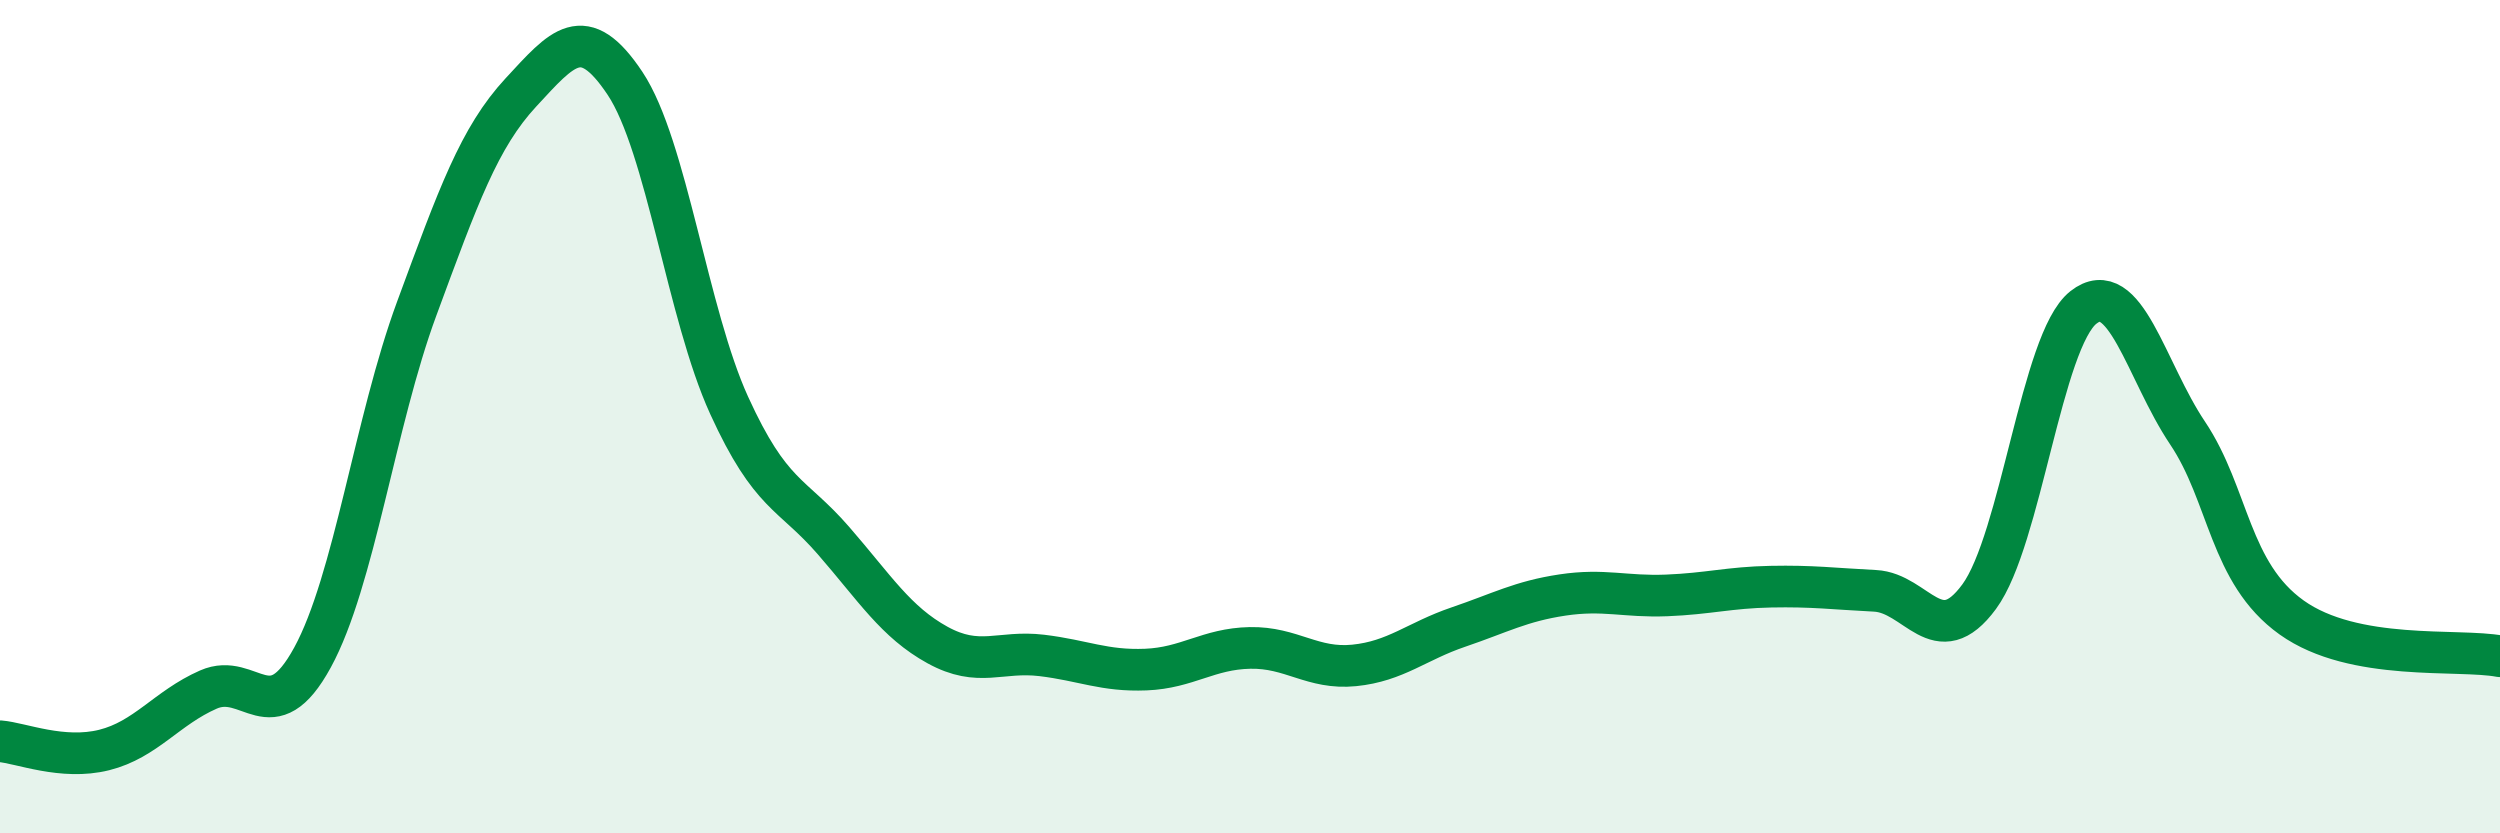
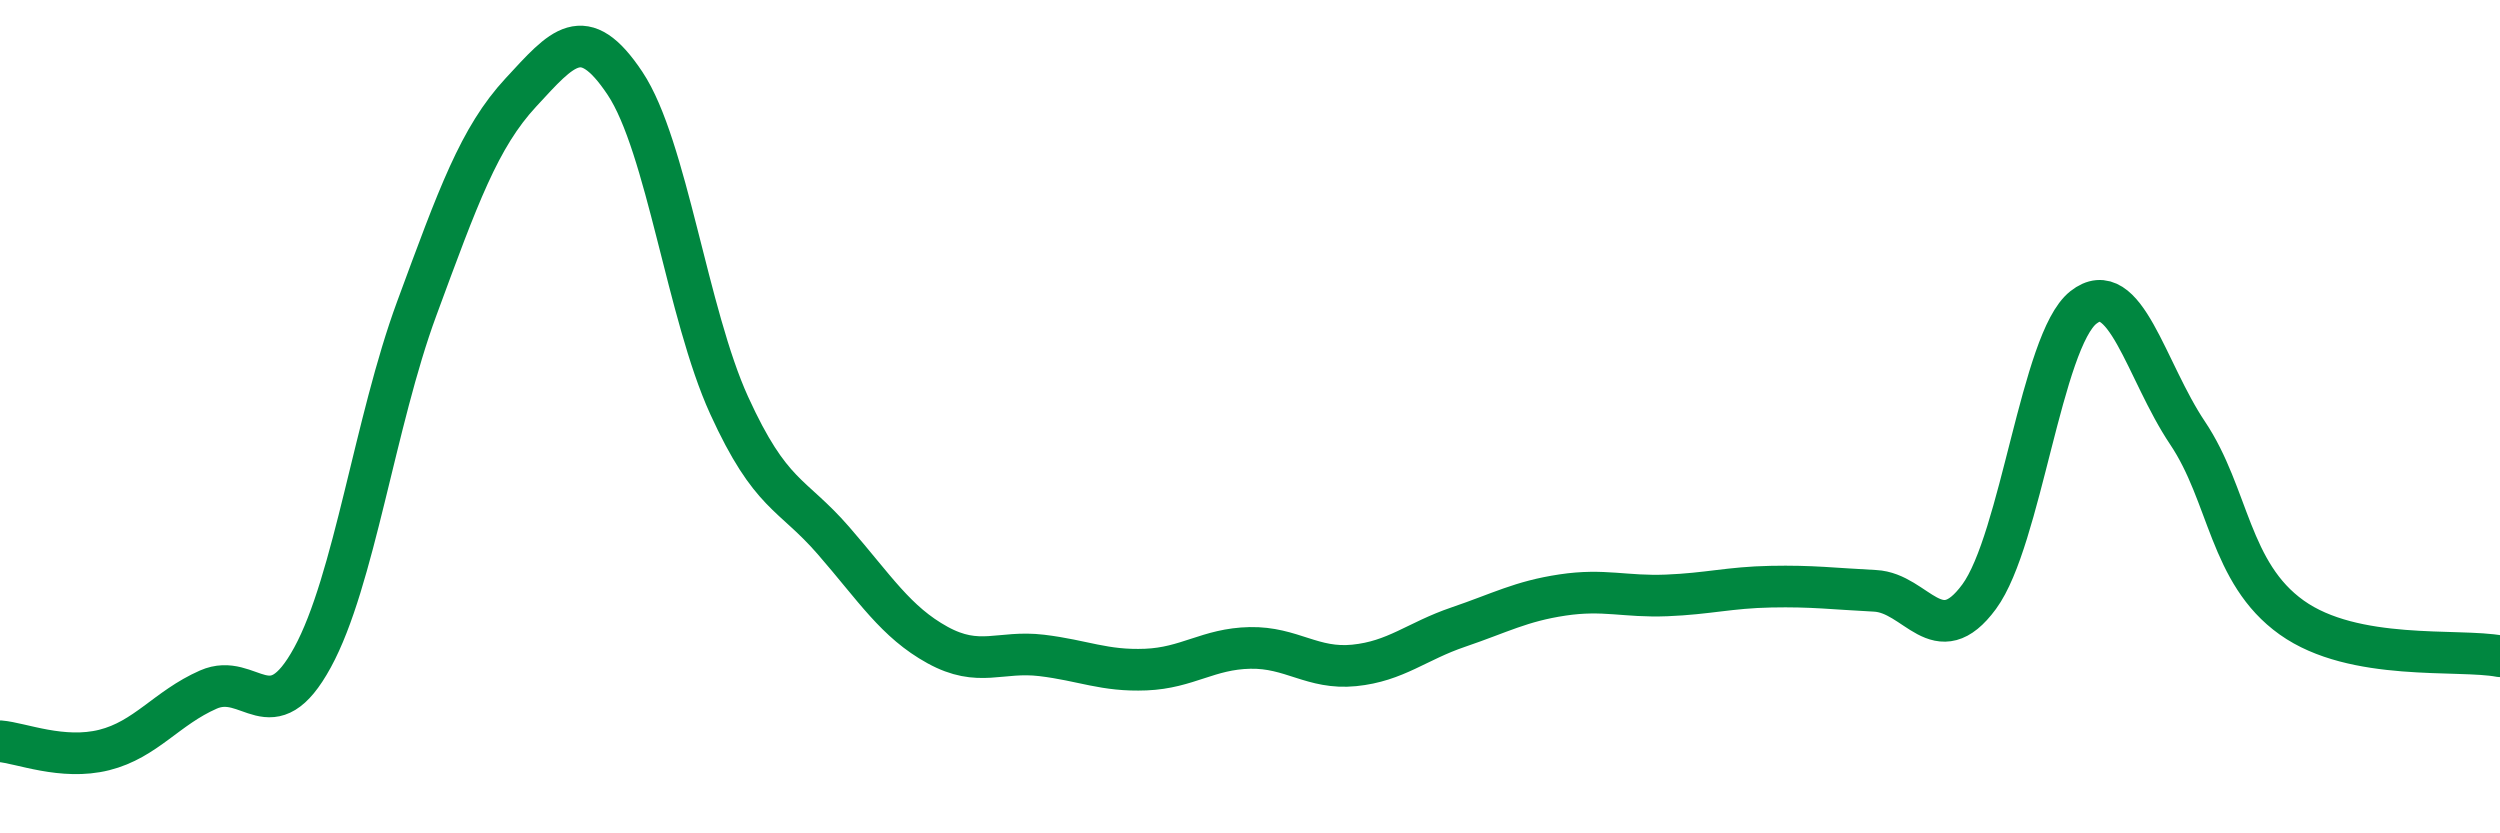
<svg xmlns="http://www.w3.org/2000/svg" width="60" height="20" viewBox="0 0 60 20">
-   <path d="M 0,17.79 C 0.5,17.83 1.5,18.25 2.5,18 C 3.5,17.75 4,16.99 5,16.55 C 6,16.11 6.5,17.61 7.5,15.78 C 8.5,13.95 9,10.12 10,7.41 C 11,4.7 11.5,3.3 12.5,2.22 C 13.5,1.14 14,0.5 15,2 C 16,3.5 16.5,7.54 17.5,9.73 C 18.5,11.92 19,11.82 20,12.97 C 21,14.12 21.5,14.93 22.5,15.48 C 23.5,16.03 24,15.61 25,15.73 C 26,15.85 26.5,16.11 27.5,16.07 C 28.5,16.03 29,15.57 30,15.55 C 31,15.53 31.5,16.07 32.5,15.97 C 33.5,15.87 34,15.39 35,15.05 C 36,14.71 36.5,14.43 37.5,14.28 C 38.5,14.13 39,14.33 40,14.29 C 41,14.25 41.5,14.1 42.5,14.08 C 43.5,14.06 44,14.13 45,14.18 C 46,14.23 46.5,15.68 47.5,14.32 C 48.5,12.96 49,8.17 50,7.38 C 51,6.59 51.5,8.9 52.5,10.39 C 53.5,11.88 53.5,13.75 55,14.82 C 56.5,15.89 59,15.56 60,15.75L60 20L0 20Z" fill="#008740" opacity="0.1" stroke-linecap="round" stroke-linejoin="round" />
  <path d="M 0,17.79 C 0.5,17.83 1.5,18.25 2.5,18 C 3.5,17.75 4,16.99 5,16.55 C 6,16.11 6.5,17.61 7.5,15.78 C 8.5,13.95 9,10.12 10,7.41 C 11,4.7 11.5,3.3 12.5,2.22 C 13.5,1.14 14,0.5 15,2 C 16,3.5 16.5,7.54 17.5,9.73 C 18.5,11.92 19,11.82 20,12.97 C 21,14.12 21.5,14.93 22.5,15.48 C 23.5,16.03 24,15.61 25,15.73 C 26,15.85 26.5,16.11 27.5,16.07 C 28.5,16.03 29,15.57 30,15.55 C 31,15.53 31.5,16.07 32.5,15.97 C 33.5,15.87 34,15.39 35,15.05 C 36,14.71 36.5,14.43 37.5,14.28 C 38.5,14.13 39,14.33 40,14.29 C 41,14.25 41.5,14.1 42.5,14.08 C 43.5,14.06 44,14.13 45,14.18 C 46,14.23 46.5,15.68 47.5,14.32 C 48.5,12.96 49,8.17 50,7.38 C 51,6.59 51.5,8.9 52.5,10.39 C 53.5,11.88 53.5,13.75 55,14.82 C 56.5,15.89 59,15.56 60,15.75" stroke="#008740" stroke-width="1" fill="none" stroke-linecap="round" stroke-linejoin="round" />
</svg>